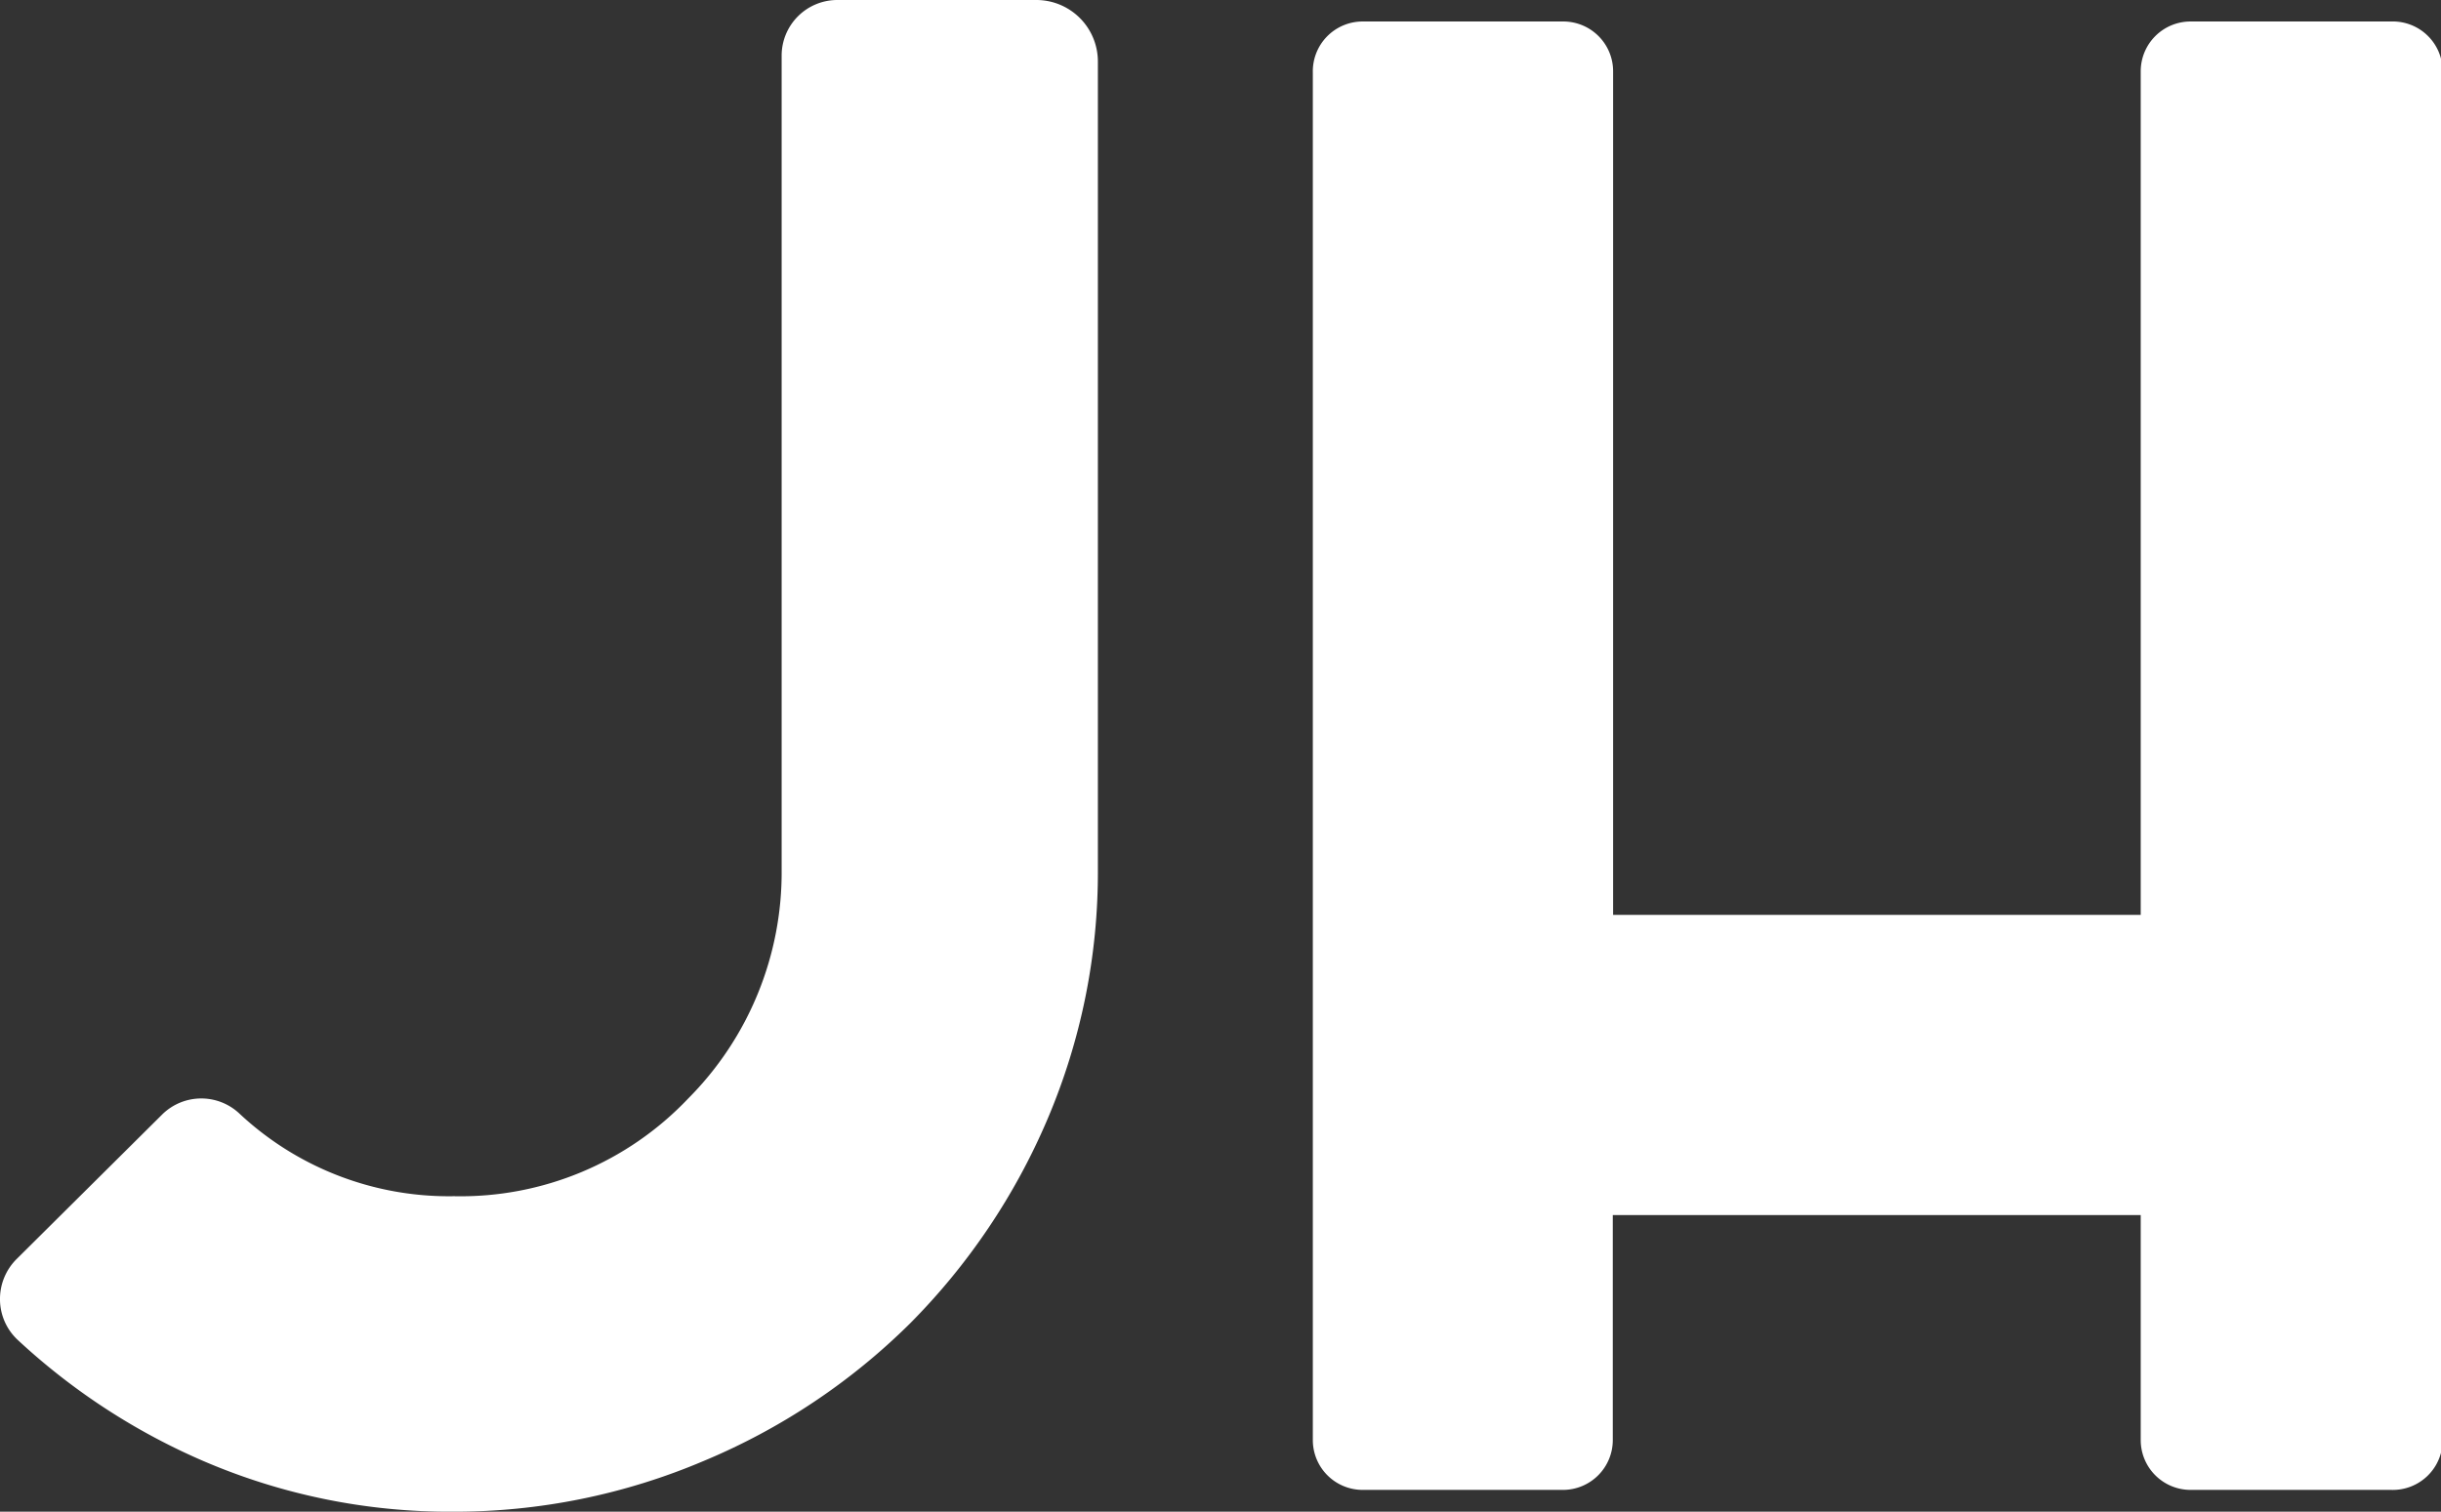
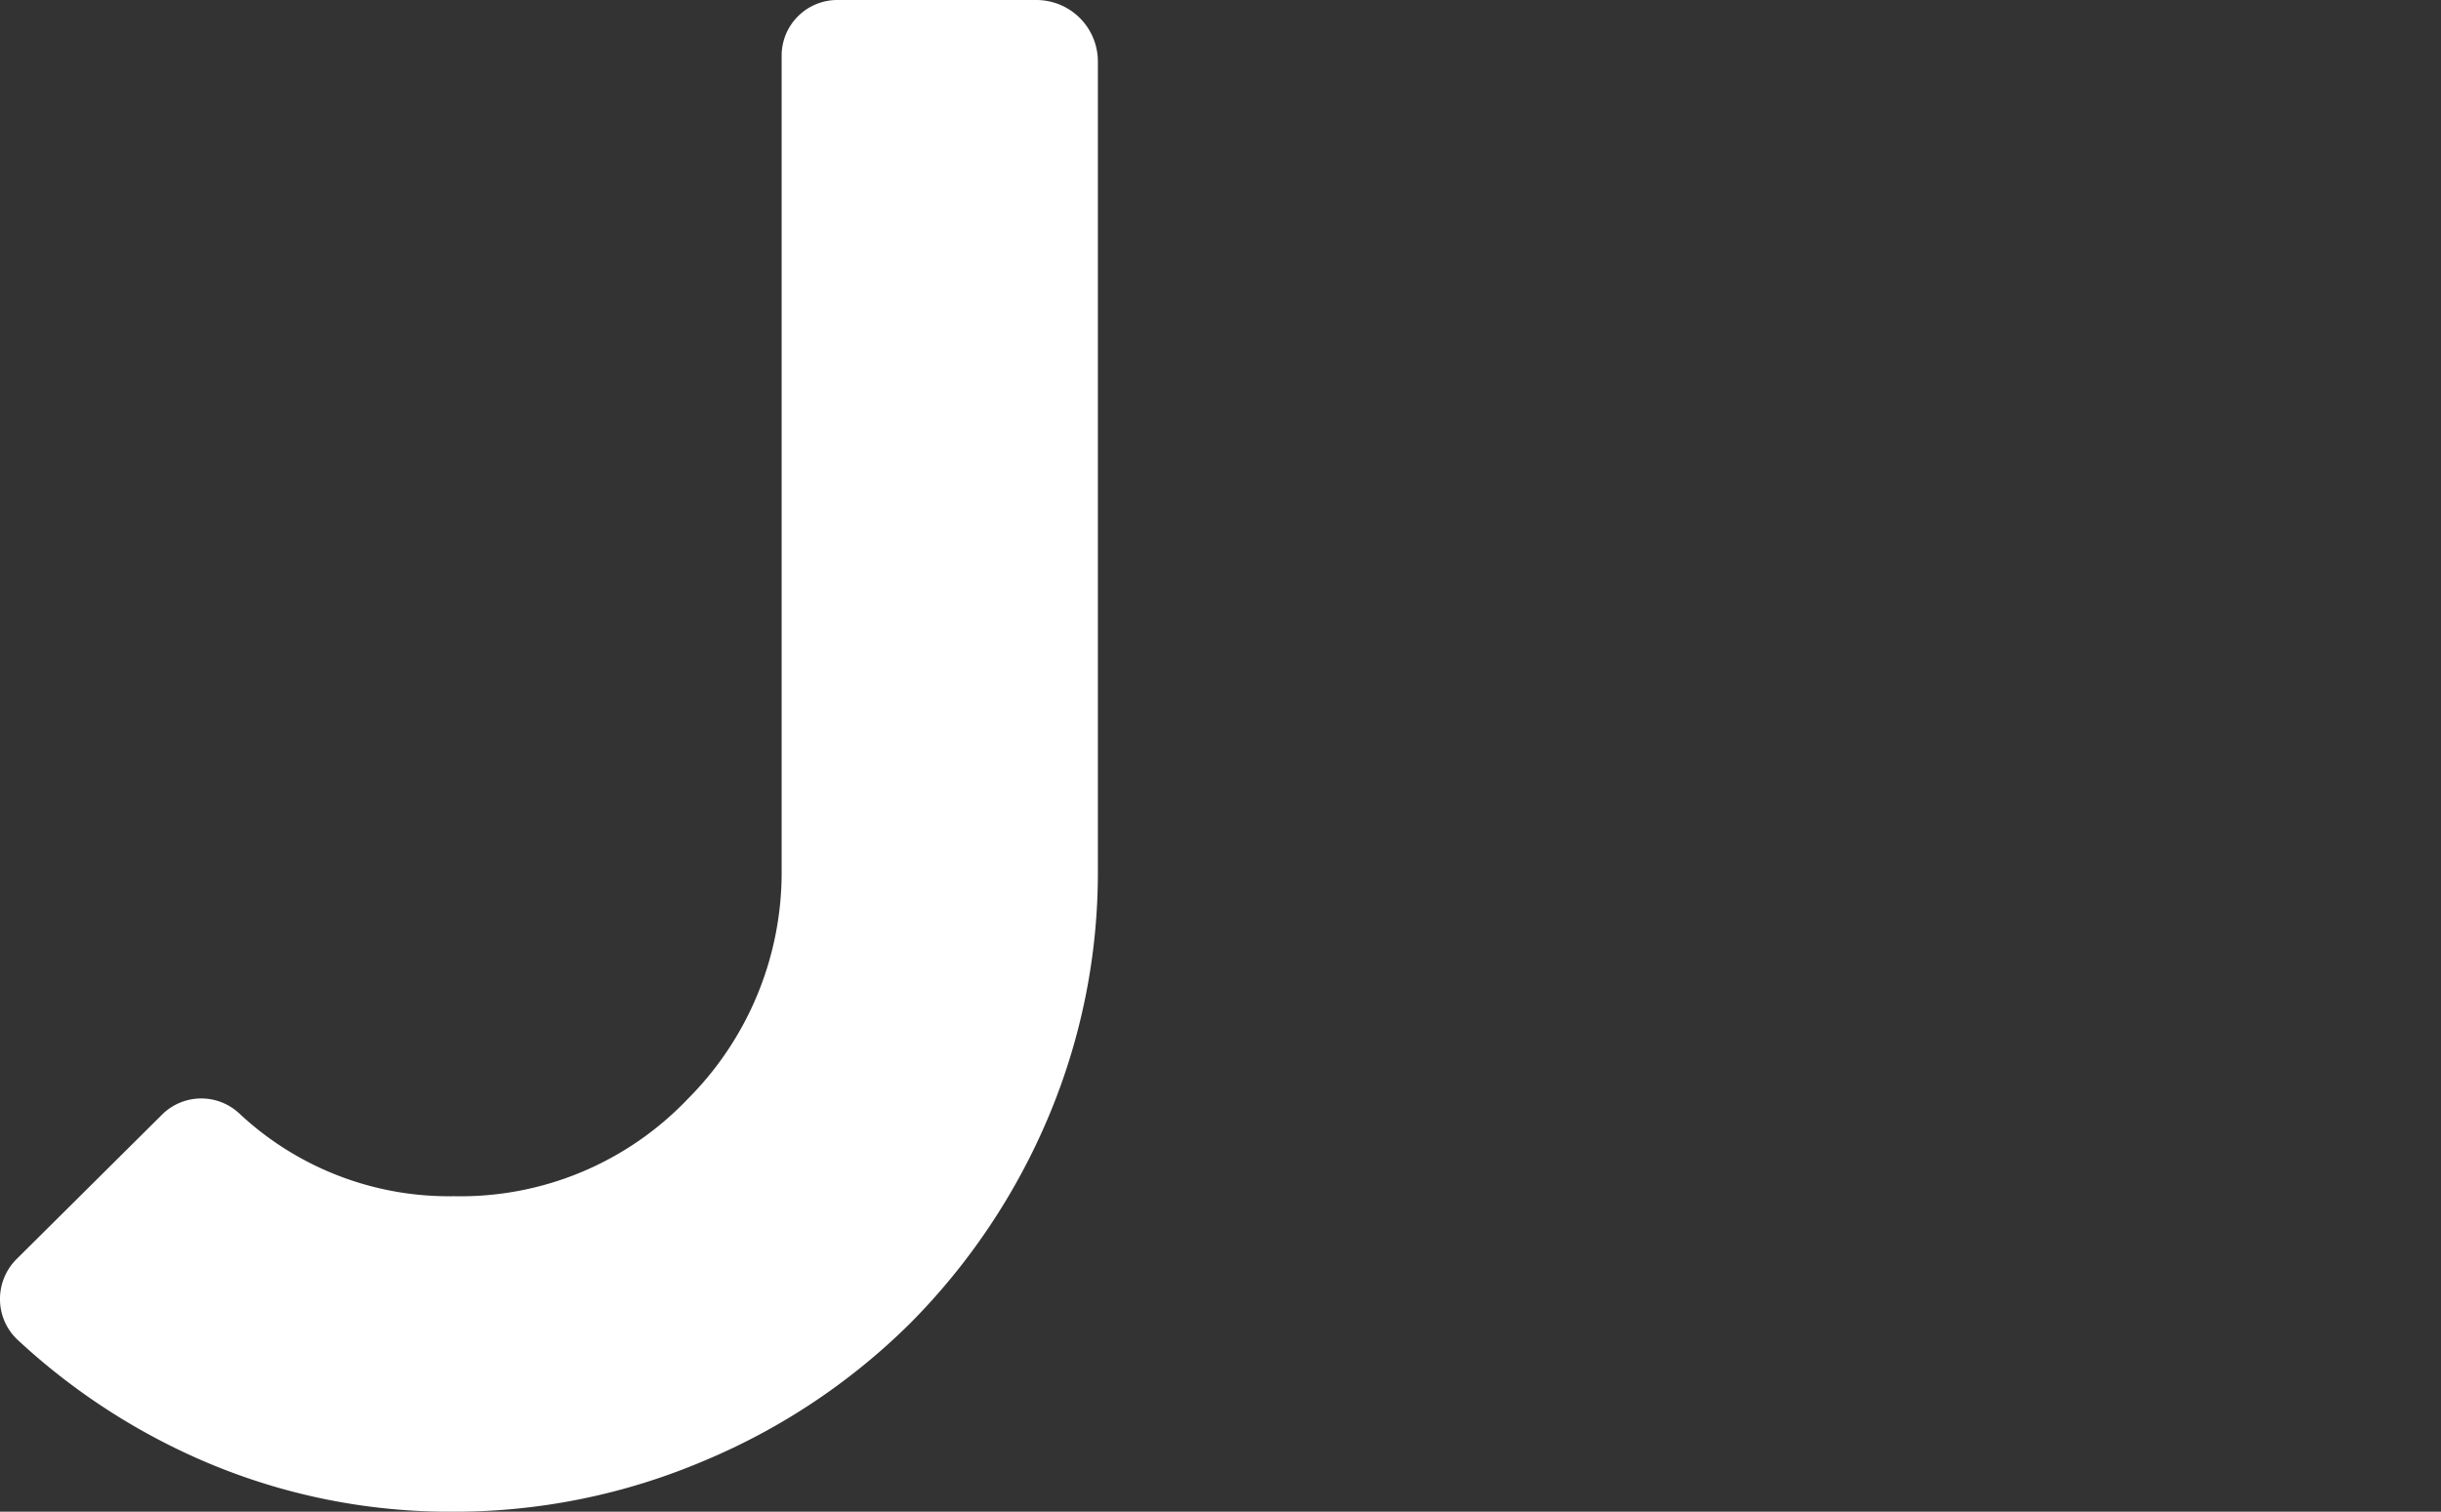
<svg xmlns="http://www.w3.org/2000/svg" viewBox="0 0 74.95 46.43">
  <rect x="0" y="0" width="74.95" height="46.43" fill="#333333" stroke="none" />
  <defs>
    <style>.cls-1{fill:#fff;}</style>
  </defs>
  <title>Asset 4</title>
  <g id="Layer_2" data-name="Layer 2">
    <g id="Layer_1-2" data-name="Layer 1">
      <g id="Layer_2-2" data-name="Layer 2">
        <g id="STACKED">
-           <path class="cls-1" d="M74.06,2.19v42a.63.63,0,0,1-.63.63H67.26a.63.63,0,0,1-.63-.63V37.06a.63.63,0,0,0-.63-.63H49.27a.63.63,0,0,0-.63.63v7.18a.63.63,0,0,1-.63.63H41.84a.63.63,0,0,1-.63-.63v-42a.63.63,0,0,1,.63-.63H48a.63.63,0,0,1,.63.63V28.36a.63.63,0,0,0,.63.63H66a.63.63,0,0,0,.63-.63V2.19a.63.63,0,0,1,.63-.63h6.16a.63.63,0,0,1,.63.63Z" />
-           <path class="cls-1" d="M73.42,45.76H67.26a1.53,1.53,0,0,1-1.53-1.53V37.32H49.52v6.91A1.53,1.53,0,0,1,48,45.76H41.84a1.53,1.53,0,0,1-1.53-1.53v-42A1.53,1.53,0,0,1,41.84.66H48a1.53,1.53,0,0,1,1.53,1.53h0V28.1H65.73V2.19A1.53,1.53,0,0,1,67.26.66h6.16A1.53,1.53,0,0,1,75,2.19v42A1.53,1.53,0,0,1,73.42,45.76ZM67.53,44h5.63V2.46H67.53v25.9A1.53,1.53,0,0,1,66,29.89H49.26a1.53,1.53,0,0,1-1.53-1.53V2.46H42.11V44h5.62V37.06a1.53,1.53,0,0,1,1.53-1.53H66a1.53,1.53,0,0,1,1.53,1.53Z" />
          <path class="cls-1" d="M52.1,35" />
          <path class="cls-1" d="M31.82,1.06a.84.84,0,0,1,.84.84V26.7A18.22,18.22,0,0,1,31.2,34a18.68,18.68,0,0,1-17.28,11.4,18,18,0,0,1-7.25-1.47,19,19,0,0,1-5.41-3.52.68.68,0,0,1,0-1h0L5.72,35a.66.66,0,0,1,.92,0,10.55,10.55,0,0,0,7.29,2.8,10.73,10.73,0,0,0,7.88-3.24A10.89,10.89,0,0,0,25,26.7v-25a.66.66,0,0,1,.65-.65Z" />
          <path class="cls-1" d="M13.92,46.43a19.12,19.12,0,0,1-7.66-1.55A20,20,0,0,1,.54,41.15,1.71,1.71,0,0,1,0,39.93a1.73,1.73,0,0,1,.51-1.26L5,34.21a1.71,1.71,0,0,1,2.36,0,9.41,9.41,0,0,0,6.58,2.53,9.63,9.63,0,0,0,7.19-3A9.84,9.84,0,0,0,24,26.7v-25A1.71,1.71,0,0,1,25.7,0h6.12a1.89,1.89,0,0,1,1.89,1.89h0v24.8a19.34,19.34,0,0,1-1.55,7.69,20,20,0,0,1-4.22,6.27,19.85,19.85,0,0,1-6.33,4.22A19.58,19.58,0,0,1,13.92,46.43ZM2.31,39.9A18,18,0,0,0,7.13,43a17.05,17.05,0,0,0,6.78,1.36,17.51,17.51,0,0,0,6.9-1.38,17.76,17.76,0,0,0,5.65-3.78,17.94,17.94,0,0,0,3.78-5.61,17.26,17.26,0,0,0,1.37-6.86V2.11H26.08V26.7a11.94,11.94,0,0,1-3.55,8.56,11.79,11.79,0,0,1-8.62,3.55A11.61,11.61,0,0,1,6.19,36Z" />
        </g>
      </g>
    </g>
  </g>
</svg>